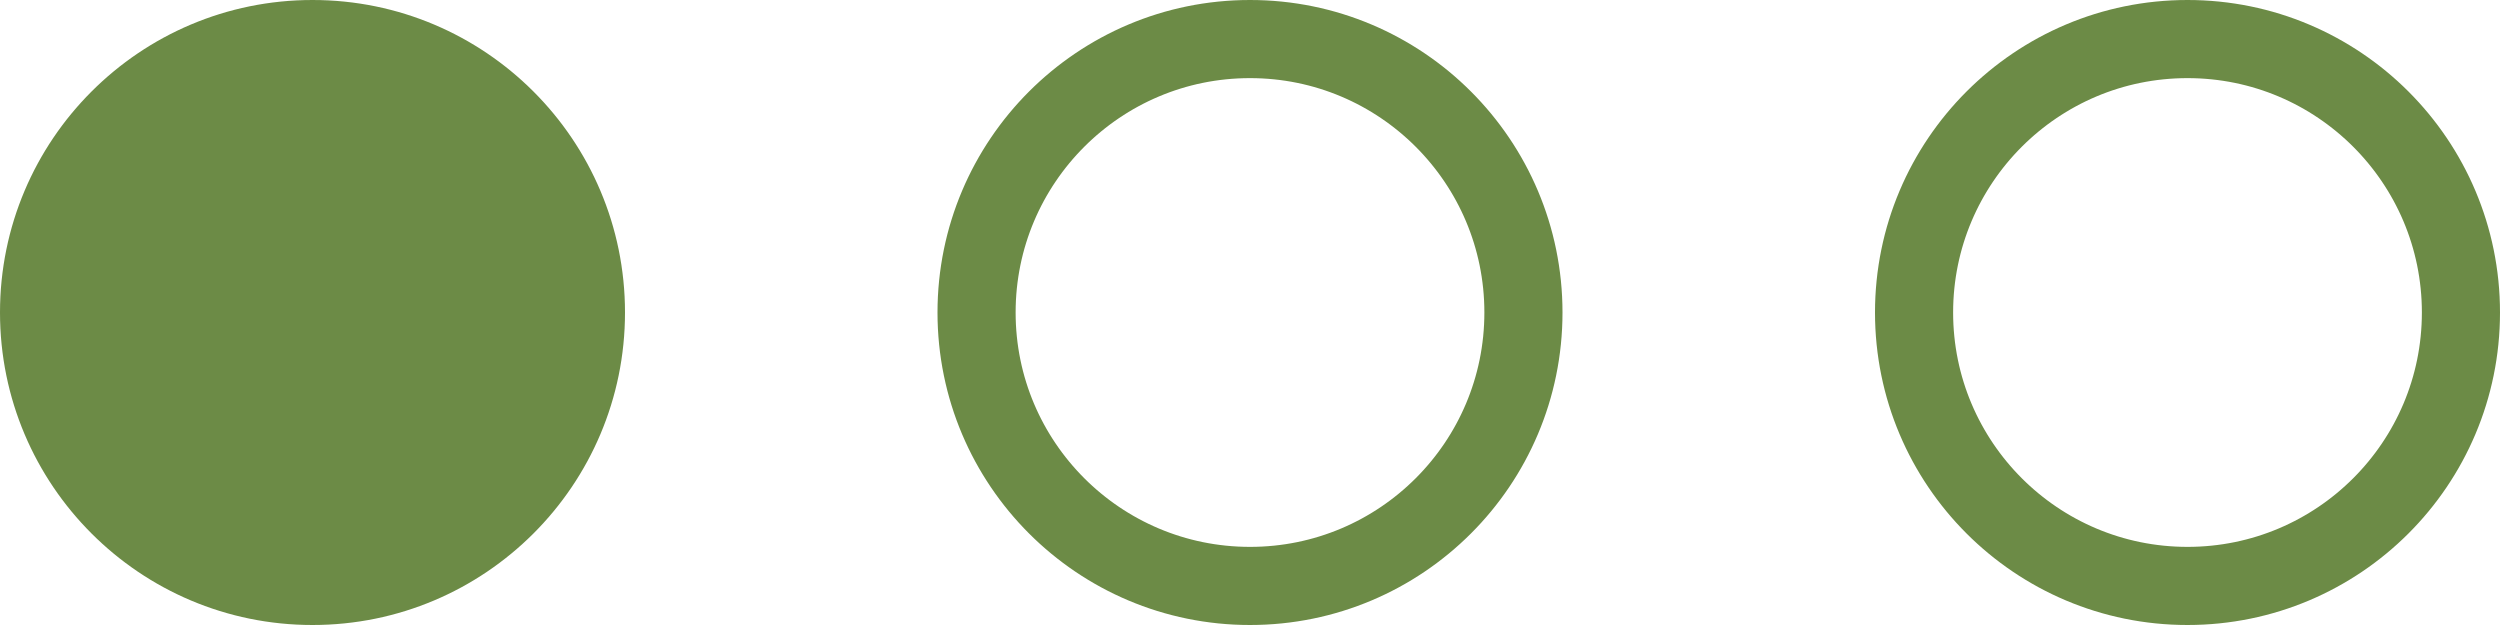
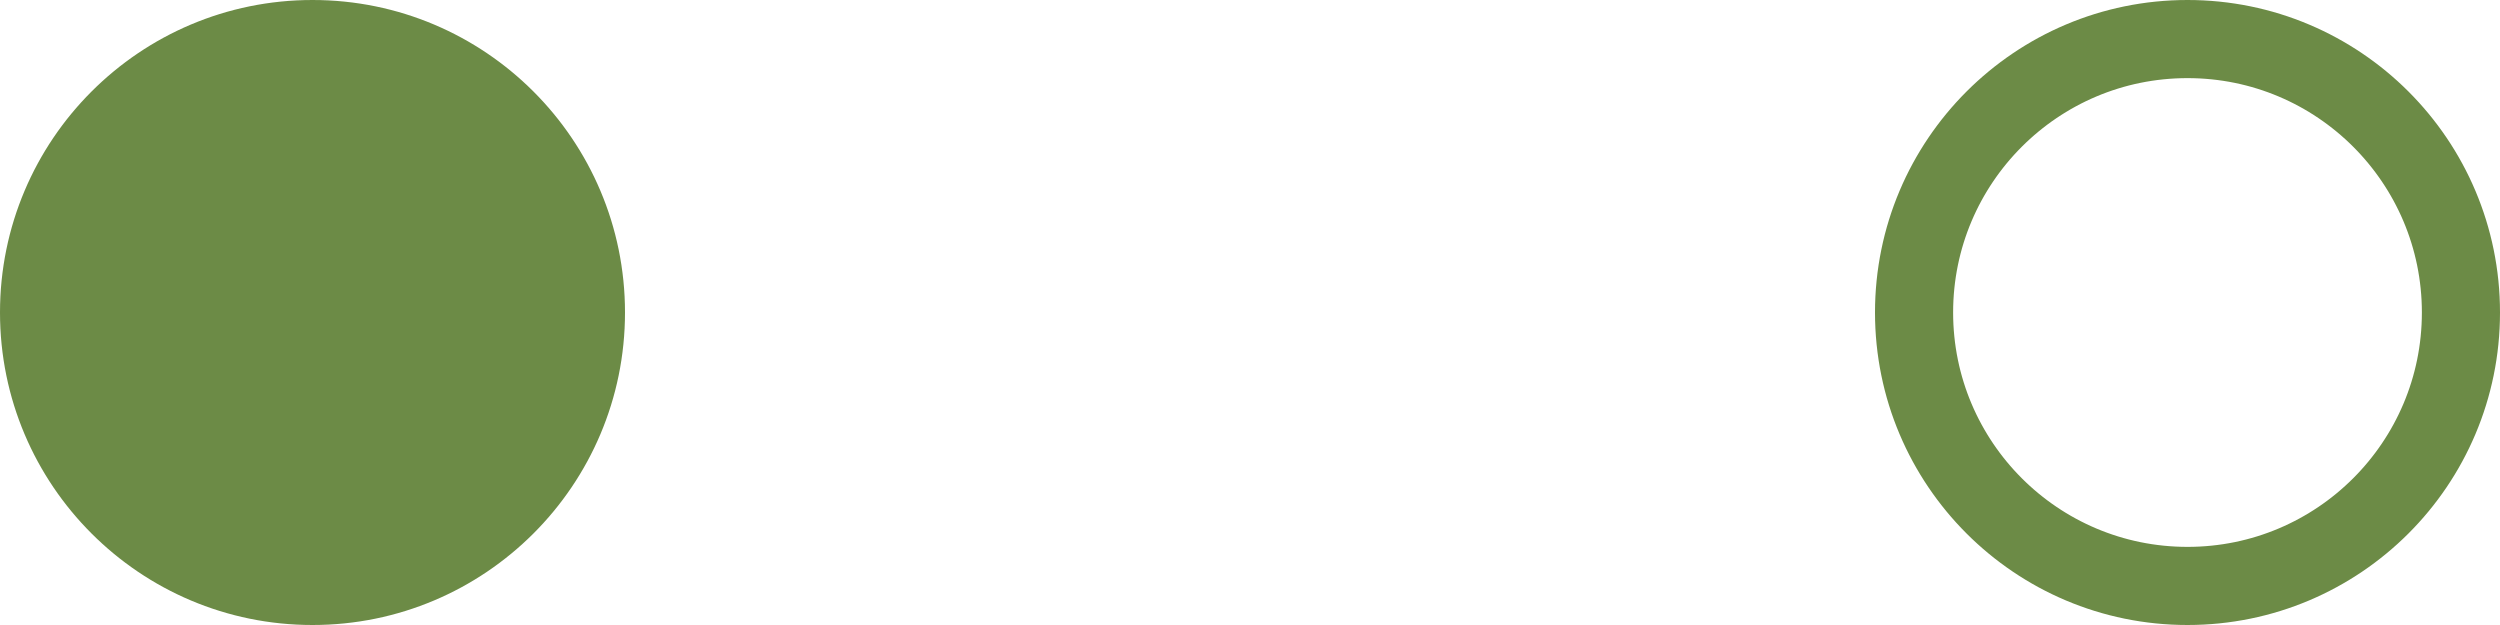
<svg xmlns="http://www.w3.org/2000/svg" width="96" height="24" viewBox="0 0 96 24" fill="none">
  <circle cx="12" cy="12" r="12" fill="#6C8B46" />
-   <circle cx="48" cy="12" r="10.5" stroke="#6C8B46" stroke-width="3" />
  <circle cx="84" cy="12" r="10.5" stroke="#6C8B46" stroke-width="3" />
</svg>